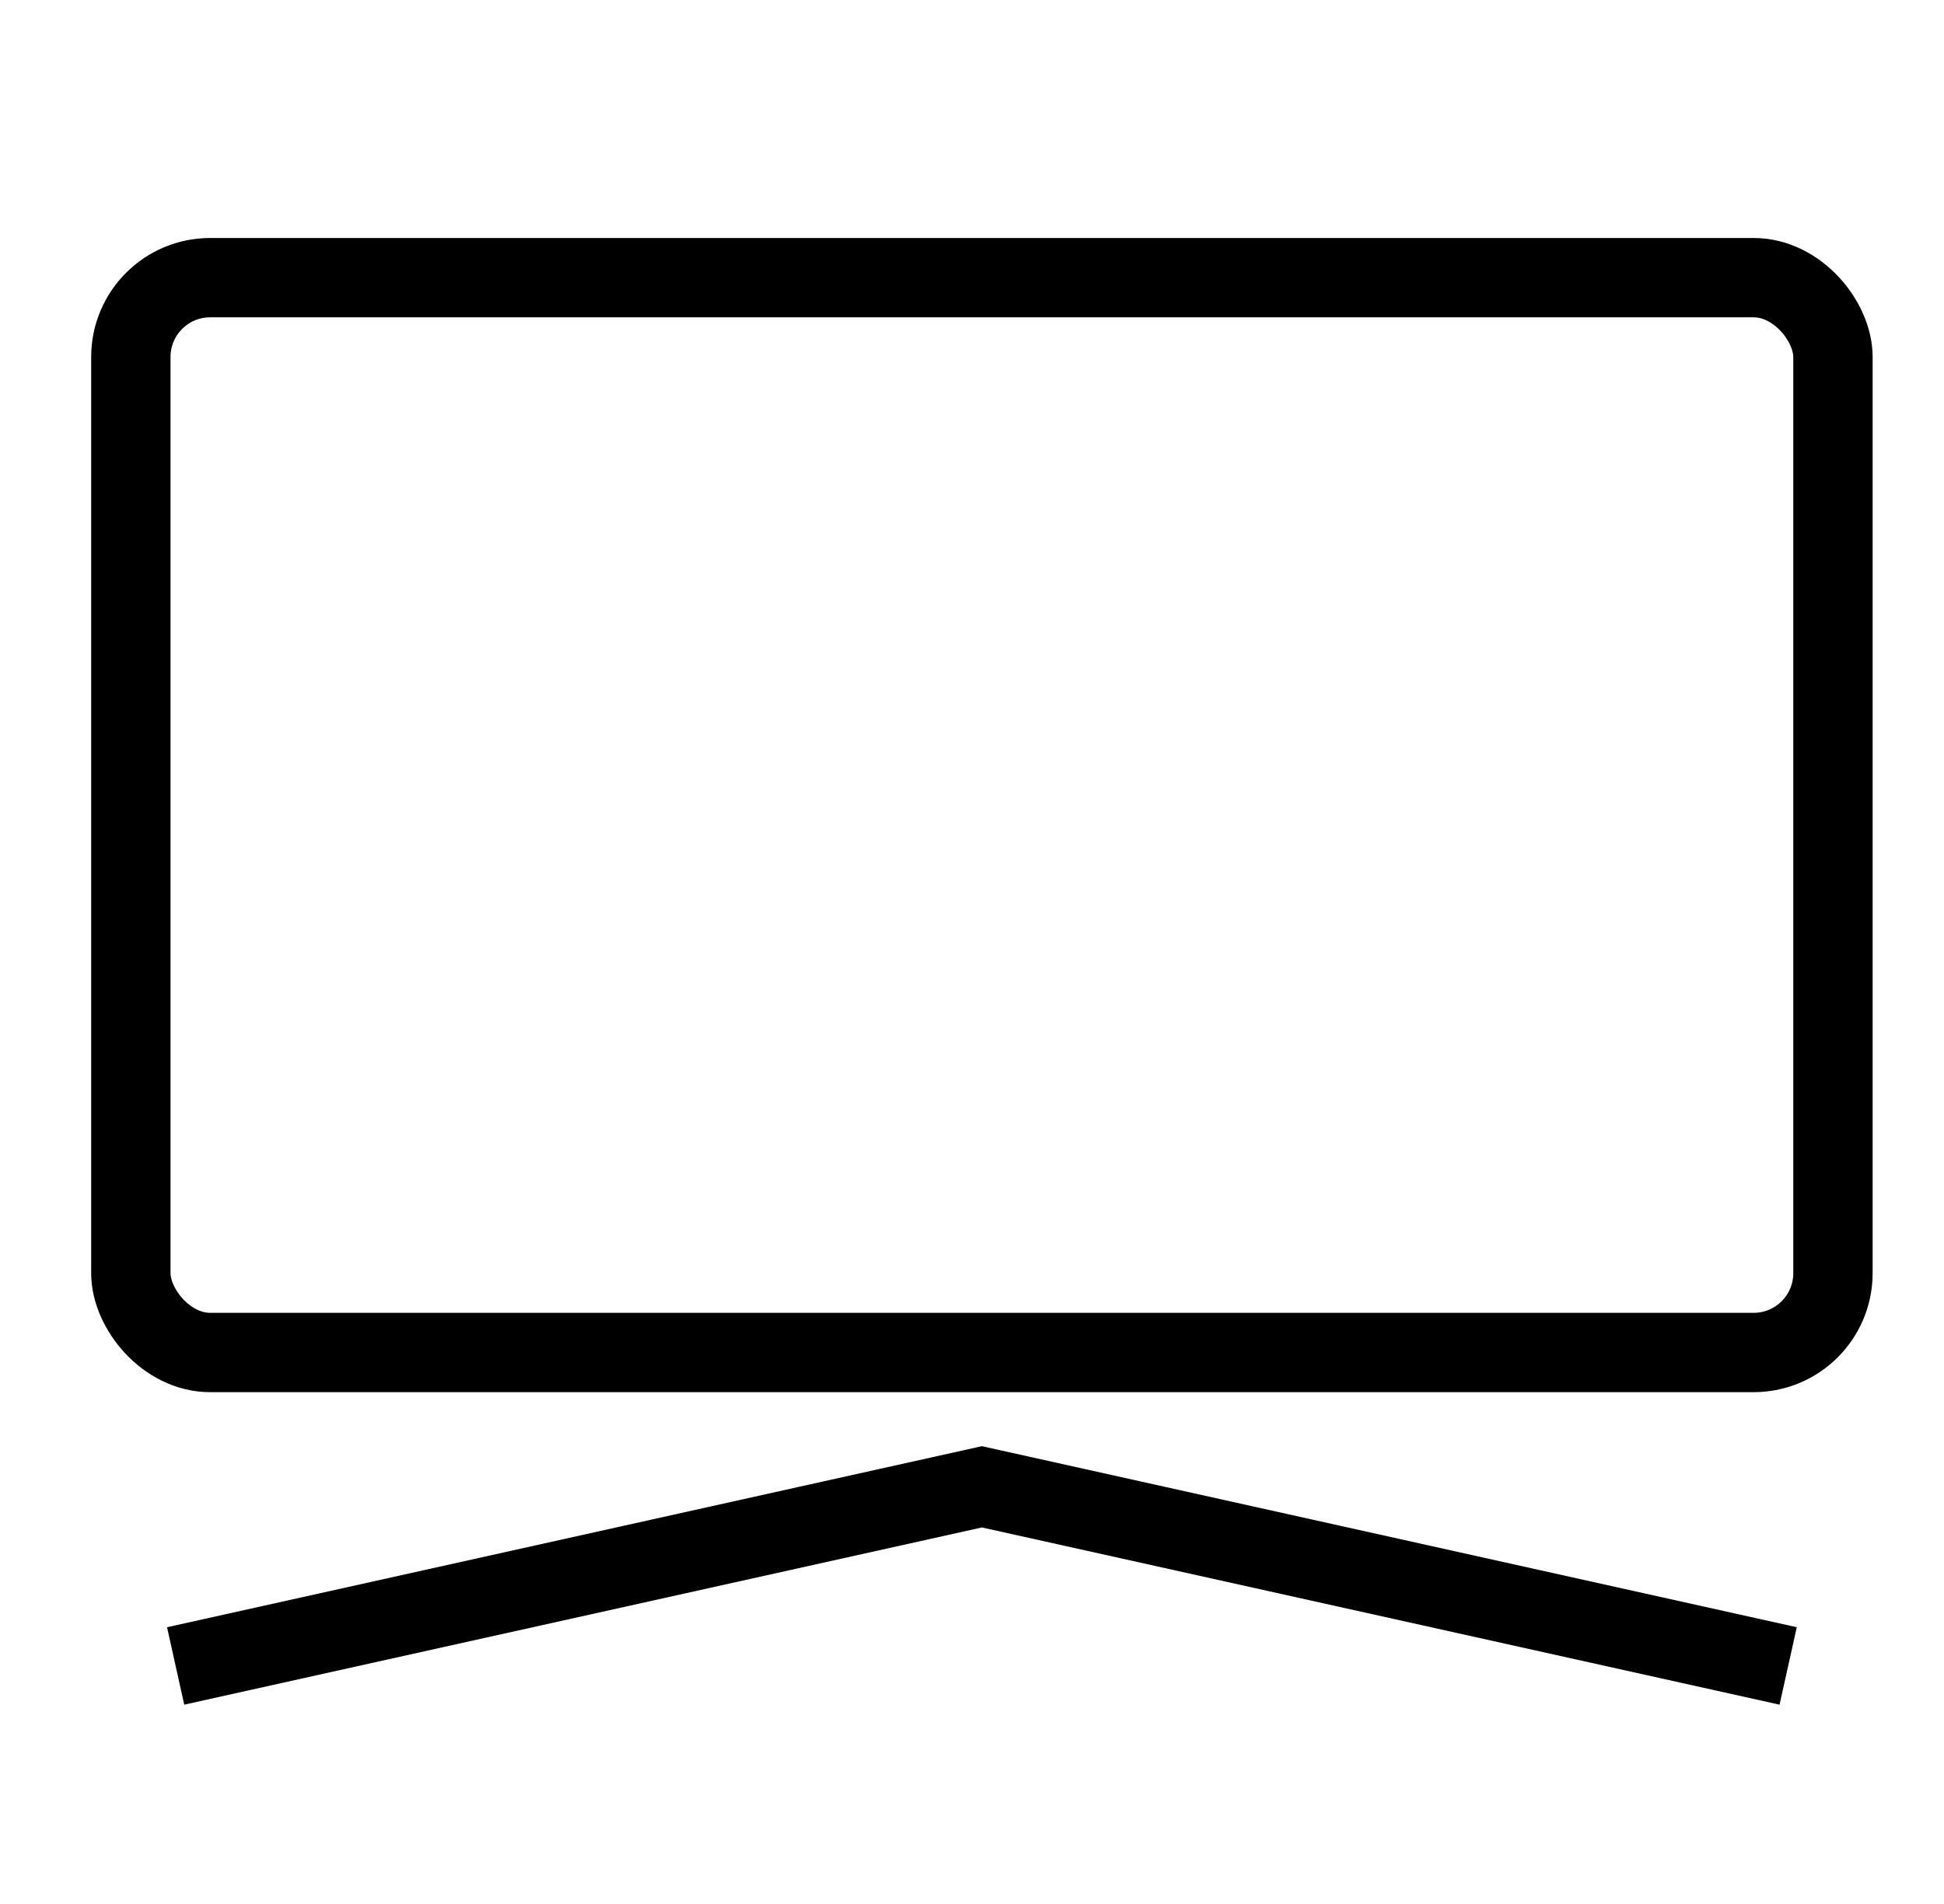
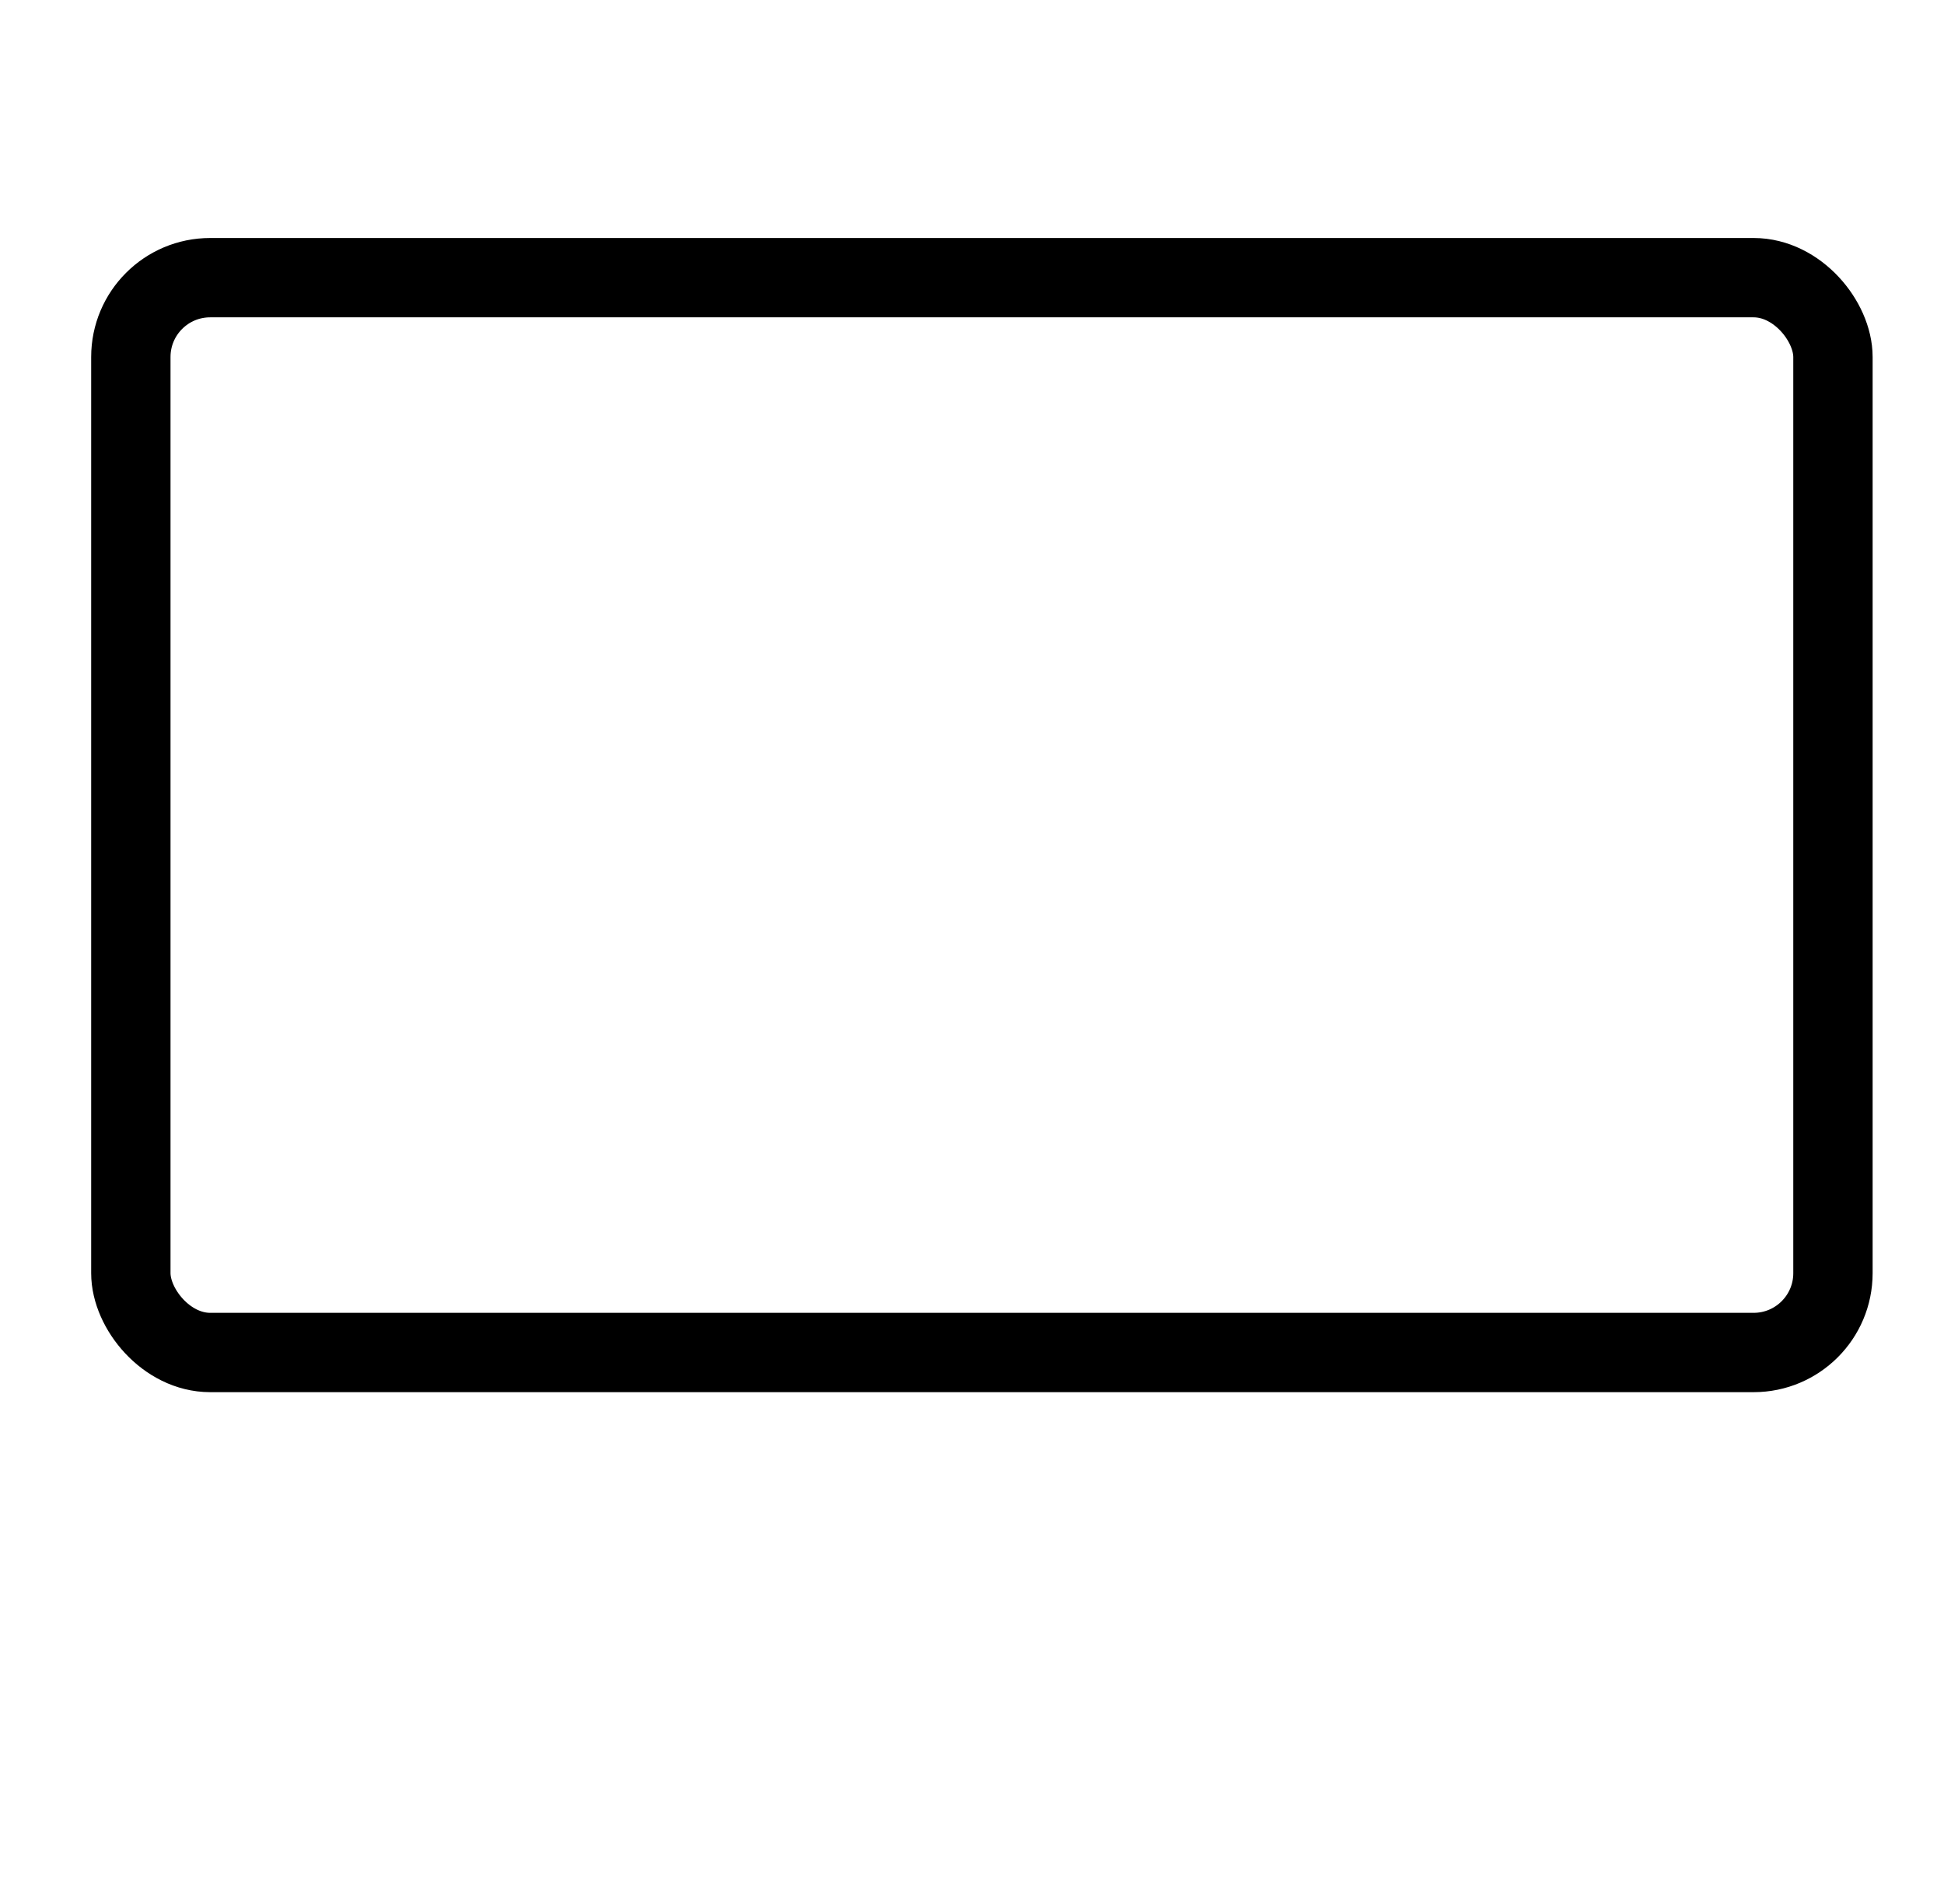
<svg xmlns="http://www.w3.org/2000/svg" width="49" height="48" viewBox="0 0 49 48" fill="none">
  <rect x="3.298" y="7" width="42.903" height="27.097" rx="2" stroke="black" stroke-width="2" />
-   <path d="M4.427 41.999L24.75 37.483L45.072 41.999" stroke="black" stroke-width="2" />
</svg>